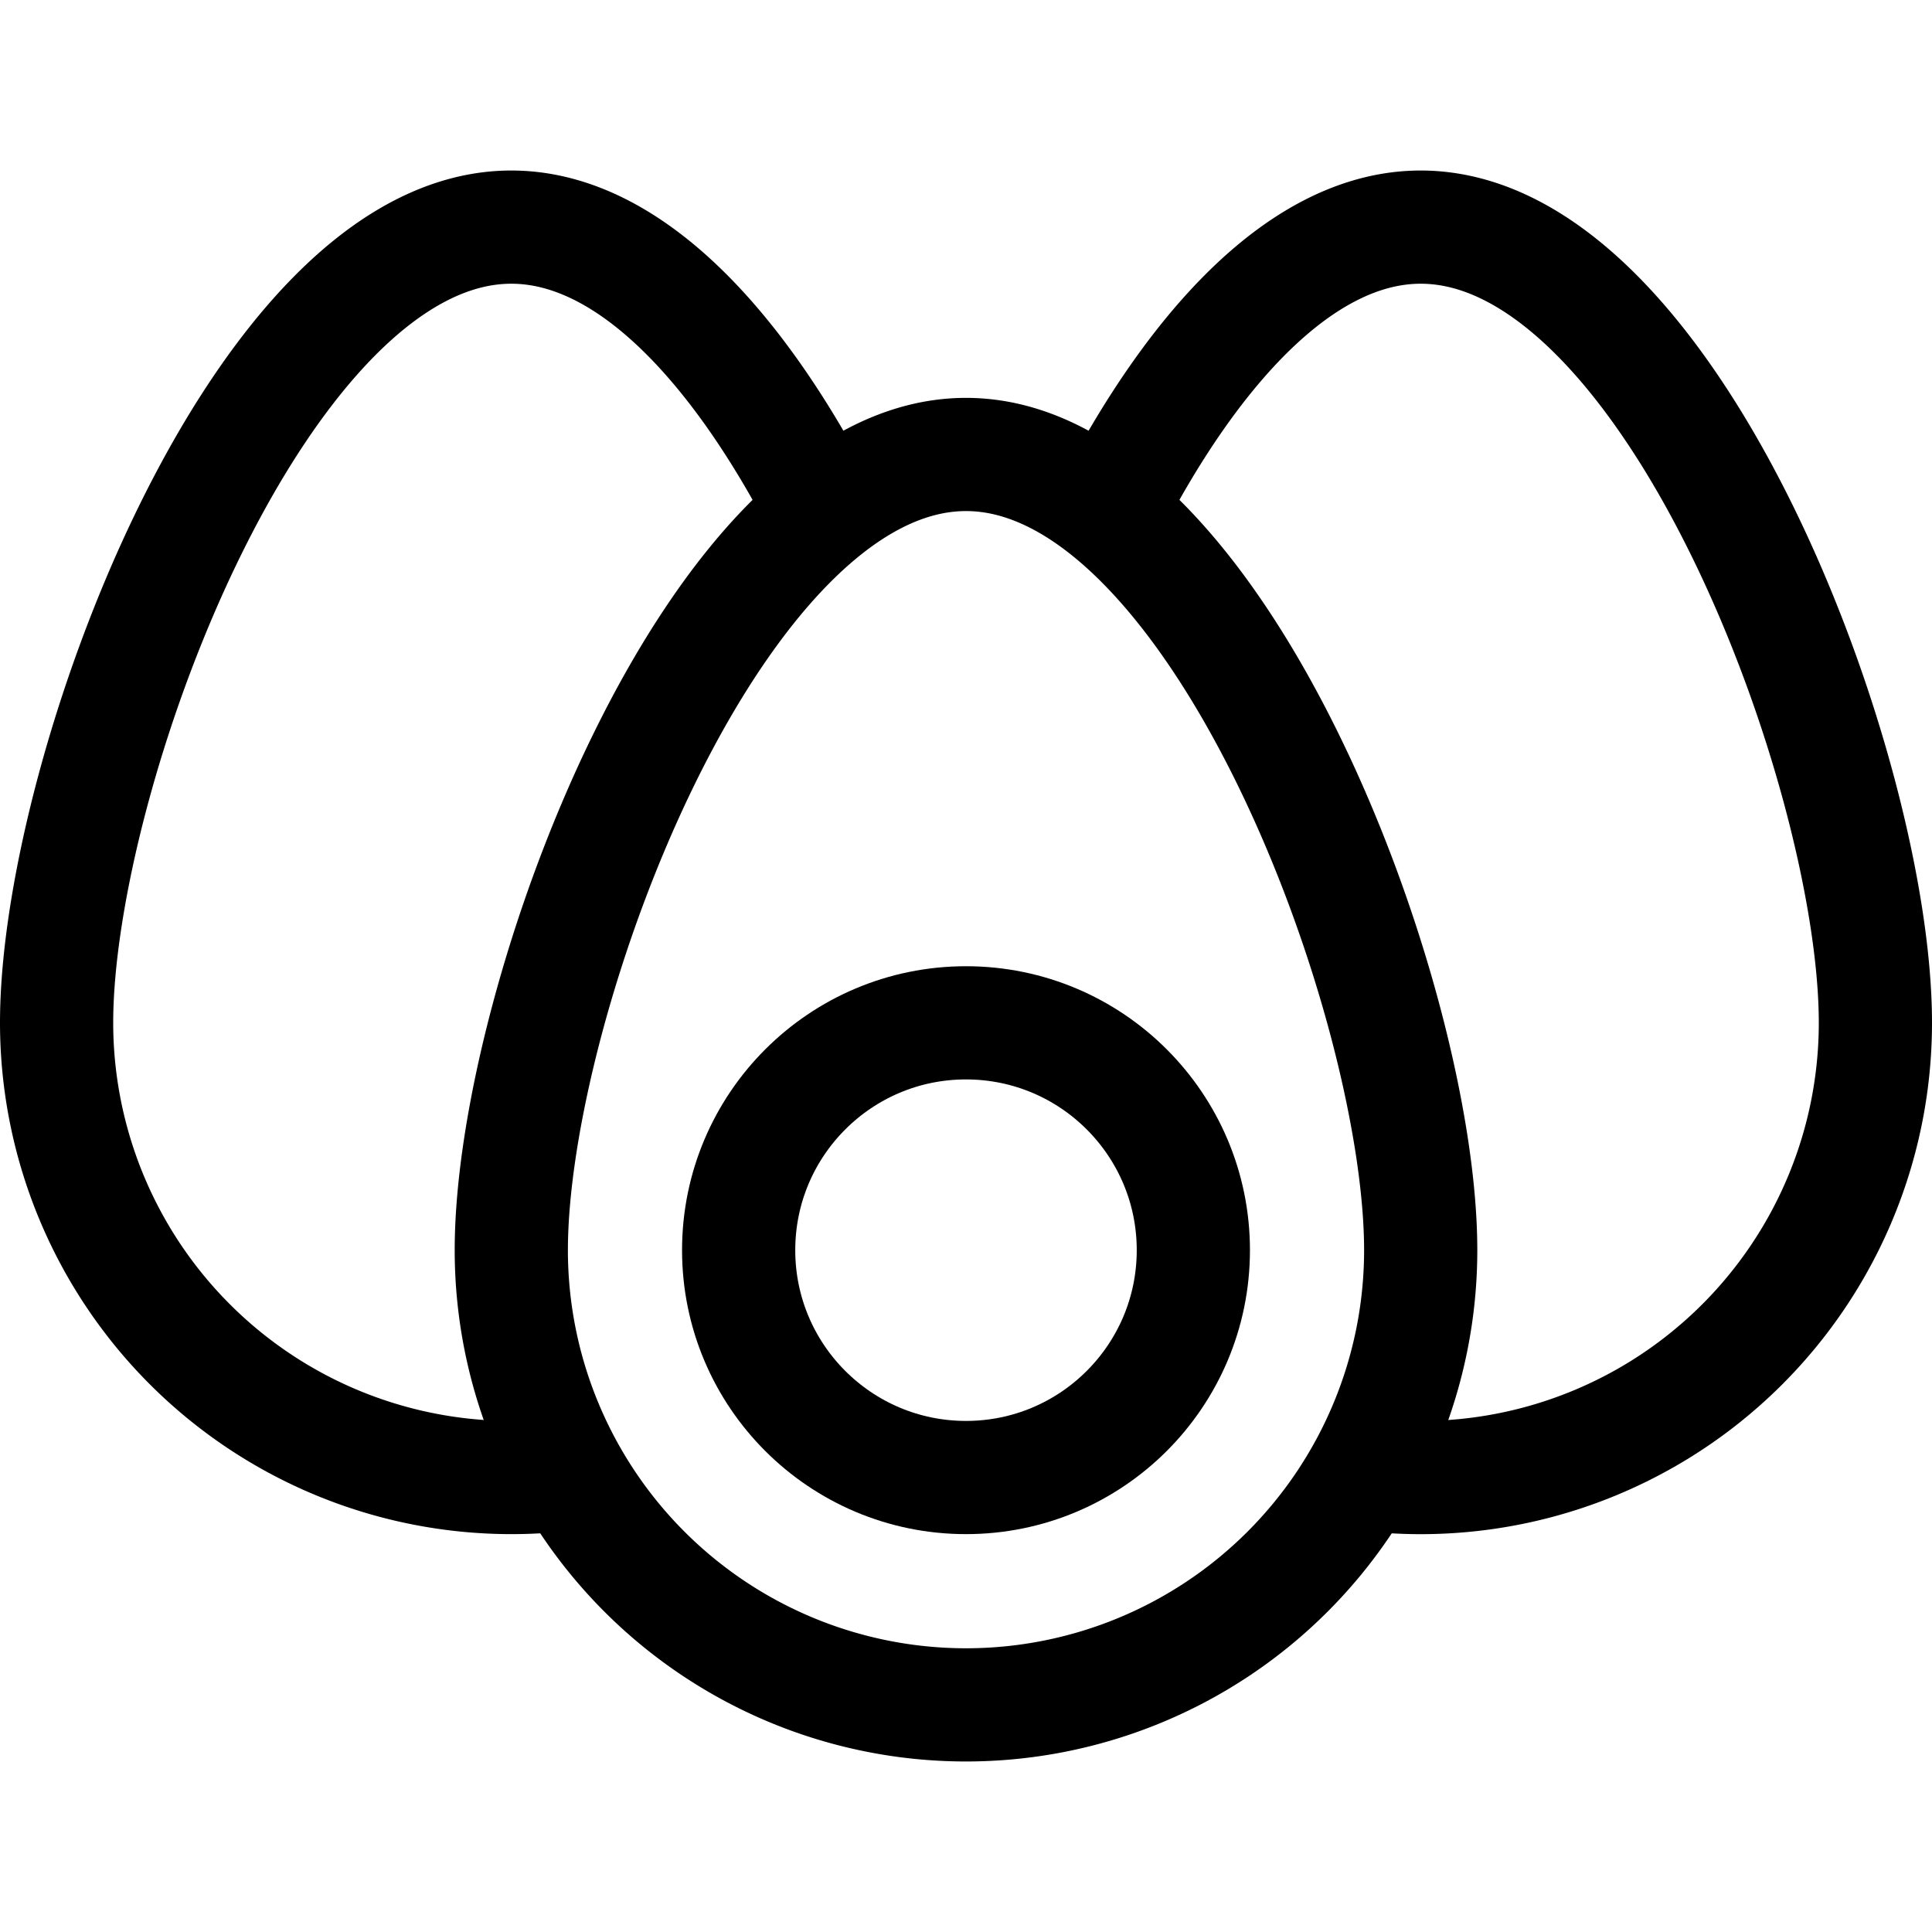
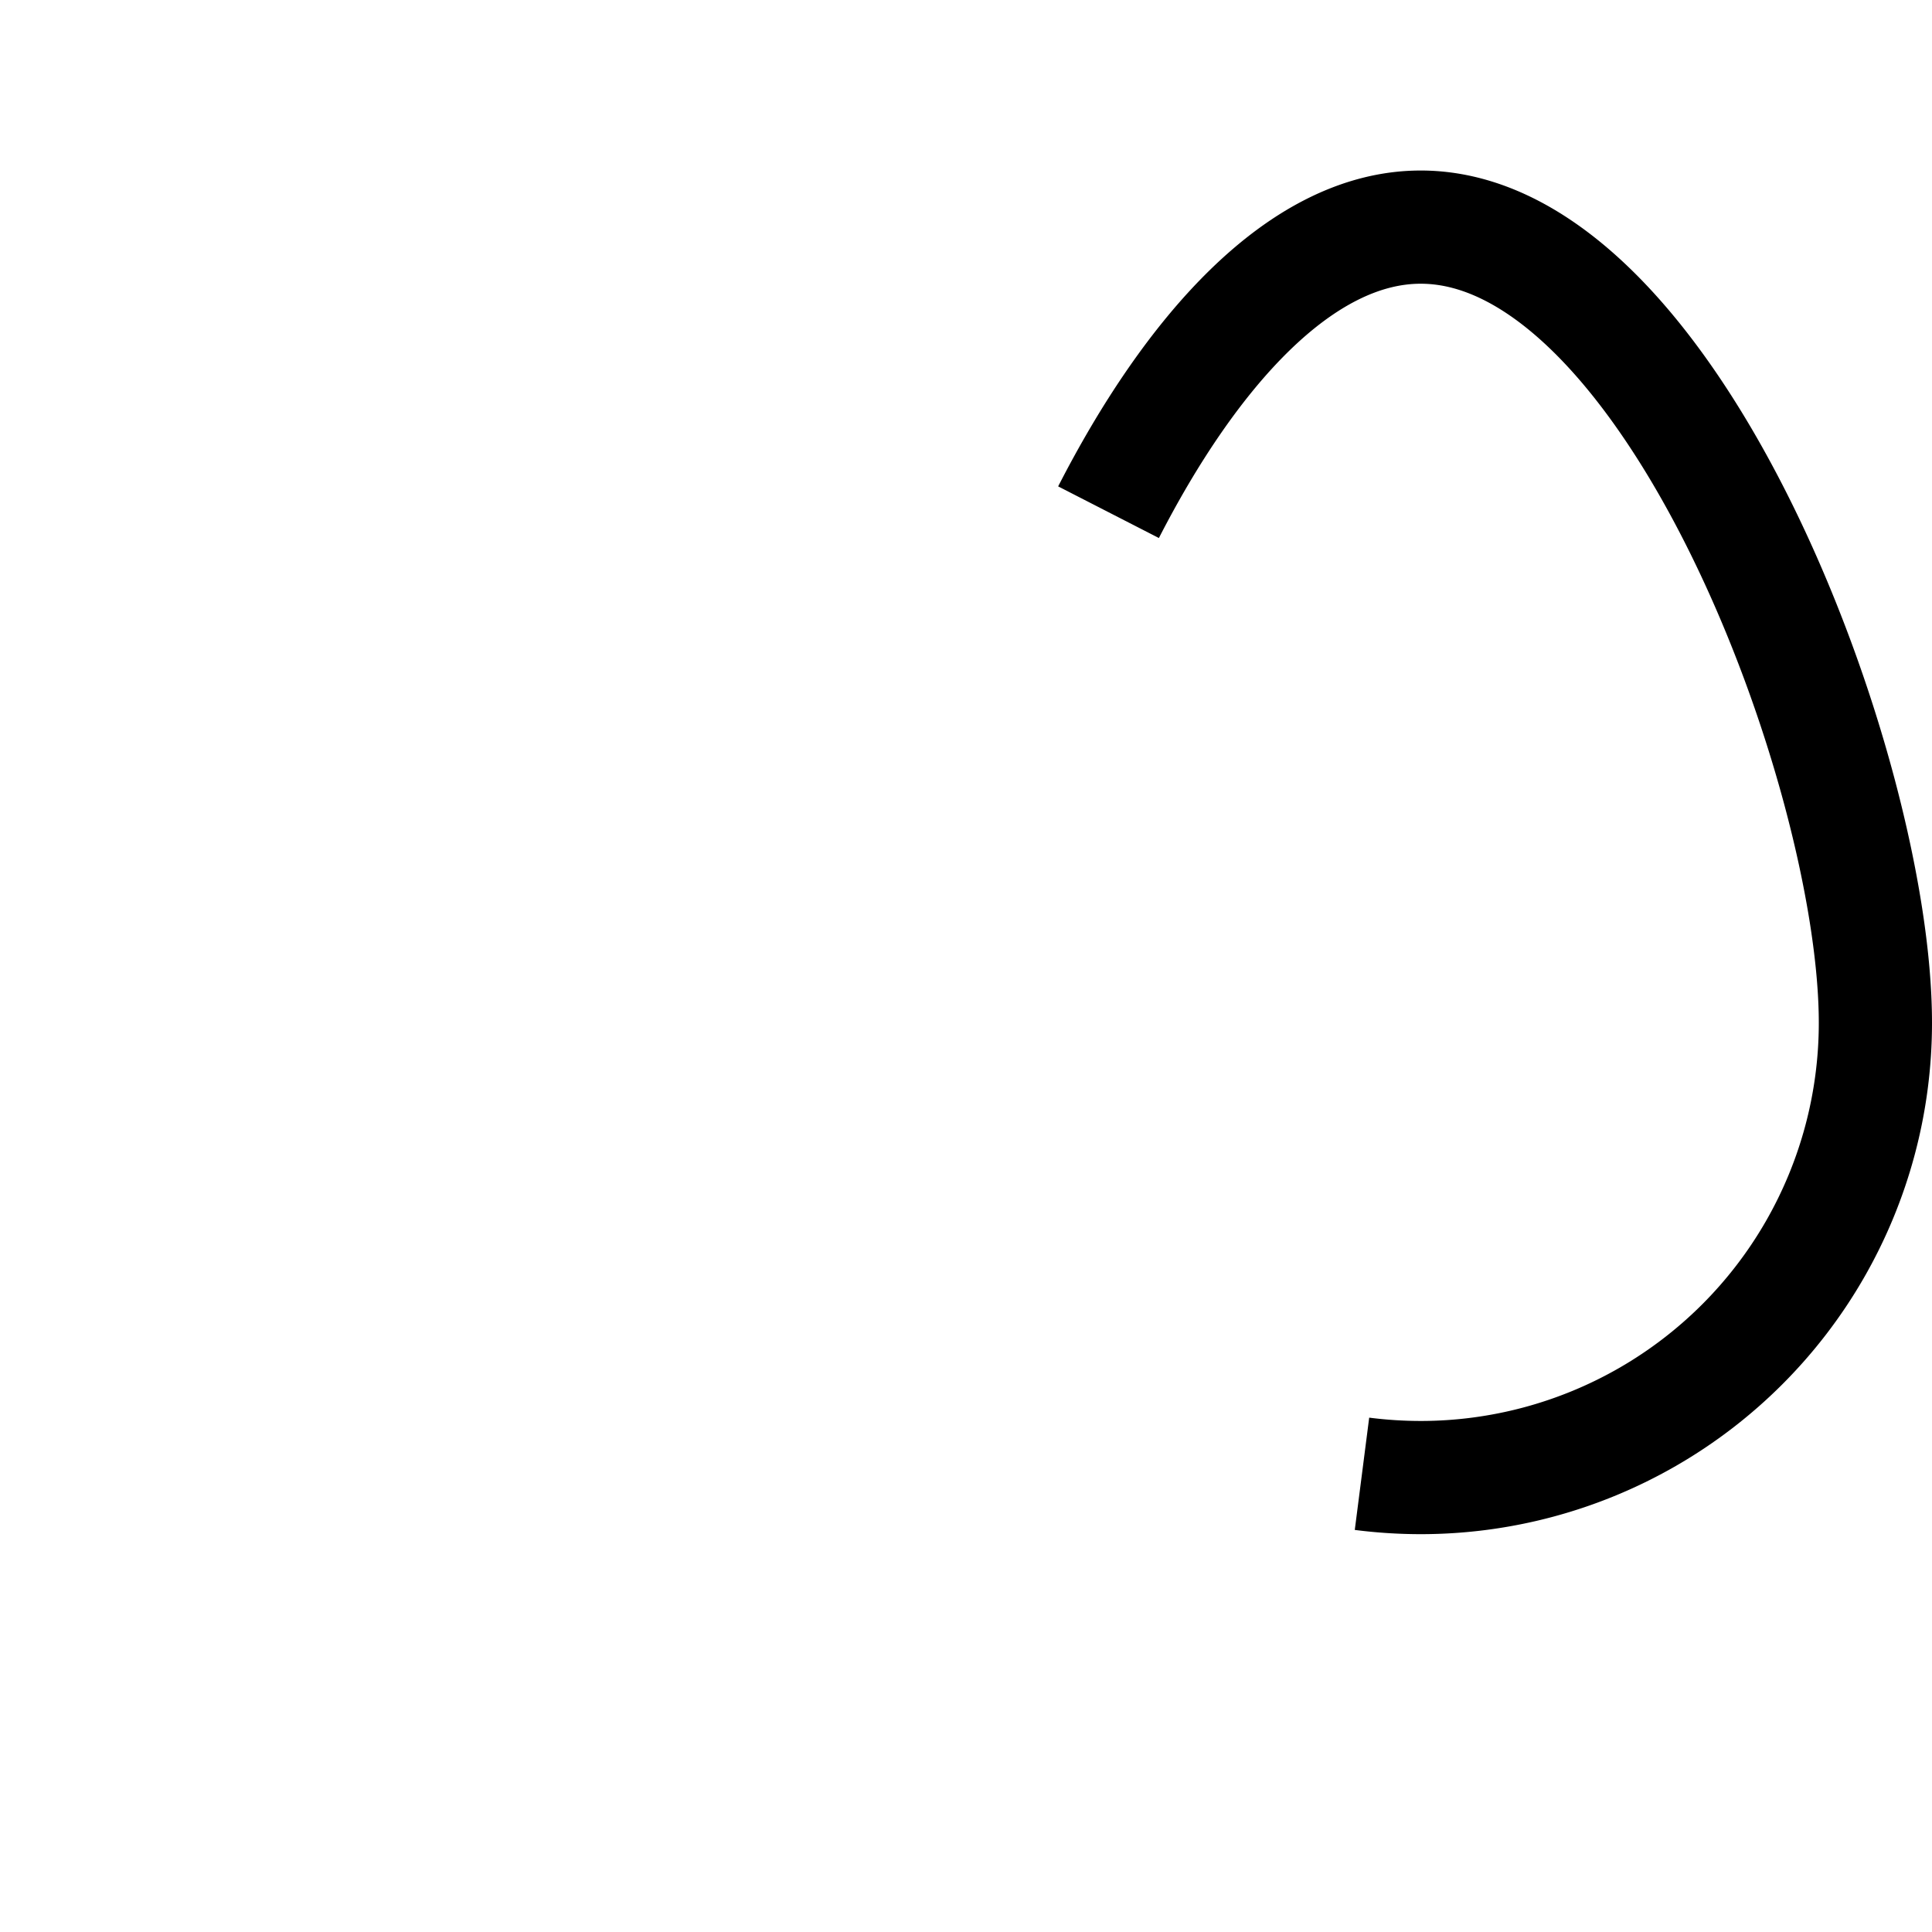
<svg xmlns="http://www.w3.org/2000/svg" id="Layer_1" data-name="Layer 1" viewBox="0 0 512 512">
-   <path d="M218.23,135.74c-21.59-42.11-50.7-75.55-82.73-75.55C69,60.19,15,204.51,15,271.06a120.56,120.56,0,0,0,136.06,119.5" style="fill:none;stroke:#000;stroke-miterlimit:10;stroke-width:30px" />
  <path d="M360.94,390.57a123,123,0,0,0,15.56,1A120.5,120.5,0,0,0,497,271.06c0-66.55-53.95-210.87-120.5-210.87-32,0-61.14,33.44-82.73,75.55" style="fill:none;stroke:#000;stroke-miterlimit:10;stroke-width:30px" />
-   <path d="M376.5,331.31c0-66.55-53.95-210.87-120.5-210.87S135.5,264.76,135.5,331.31a120.5,120.5,0,0,0,241,0Z" style="fill:none;stroke:#000;stroke-miterlimit:10;stroke-width:30px" />
-   <circle cx="256" cy="331.31" r="60.25" style="fill:none;stroke:#000;stroke-miterlimit:10;stroke-width:30px" />
</svg>